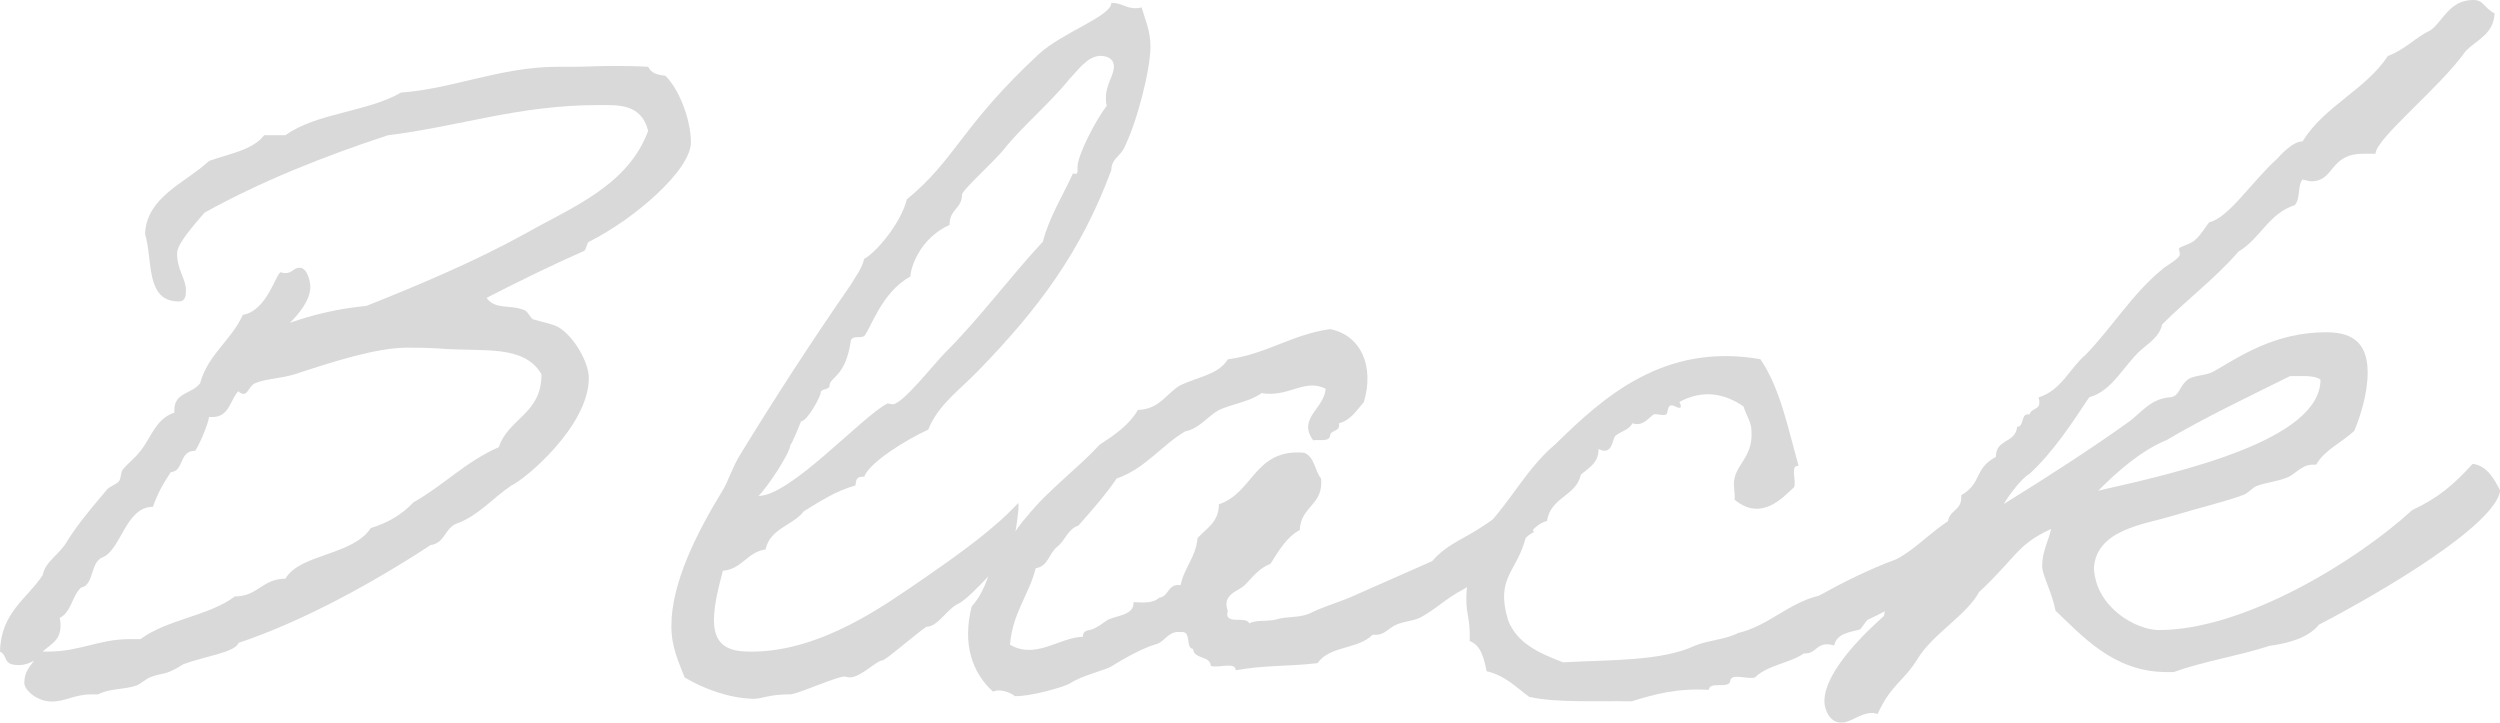
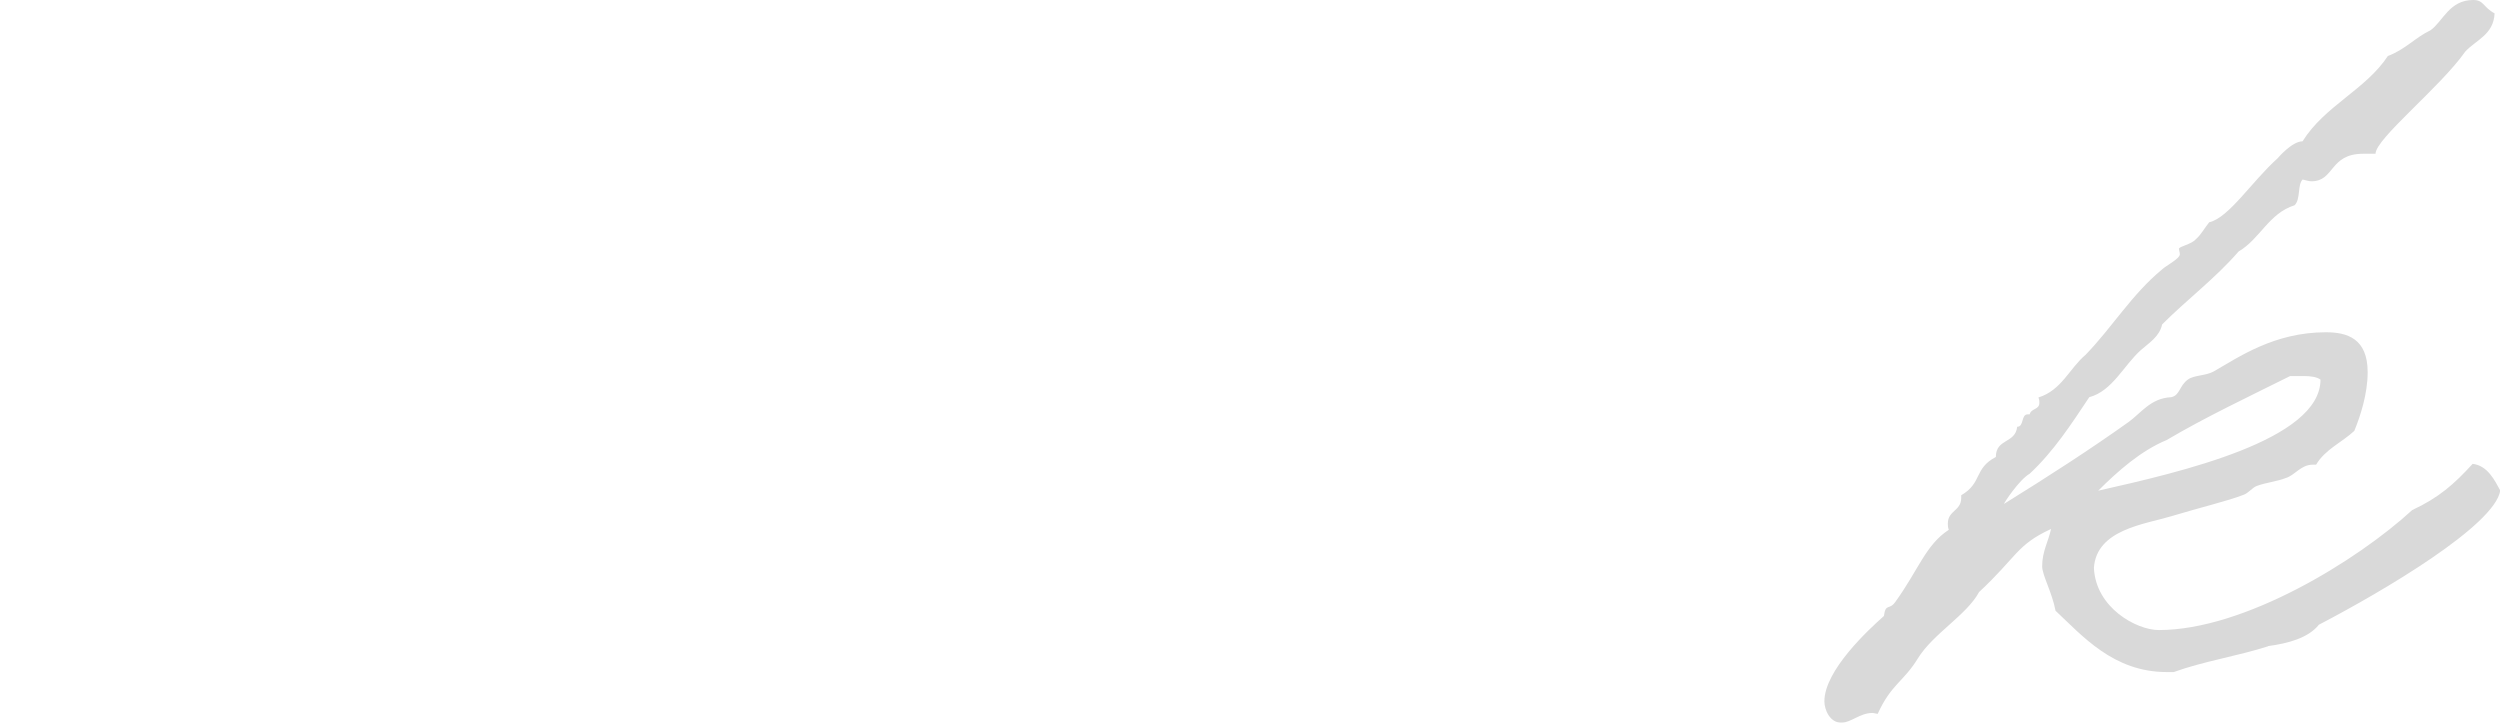
<svg xmlns="http://www.w3.org/2000/svg" id="_レイヤー_2" viewBox="0 0 295.25 85.36">
  <defs>
    <style>.cls-1{opacity:.15;}</style>
  </defs>
  <g id="img">
    <g class="cls-1">
-       <path d="M0,76.96c.1-4.62,3.15-6.19,5.04-9.03,.32-1.68,2-2.41,2.94-4.09,.84-1.36,2.1-3.04,4.62-5.98,.31-.42,1.15-.63,1.47-1.05,.32-.52,.11-1.05,.53-1.47,.63-.74,1.37-1.26,2-2.1,1.26-1.57,1.79-3.78,3.99-4.51v-.31c0-2.1,2.1-1.89,3.04-3.15,.95-3.46,3.68-5.04,5.04-8.08,2.94-.52,3.88-4.93,4.51-5.04,.21,.1,.42,.1,.53,.1,.84,0,.95-.63,1.68-.63,.95,0,1.26,1.78,1.26,2.2,0,1.68-1.36,3.25-2.41,4.3,2.73-.95,5.67-1.68,9.03-1.99,6.3-2.52,12.81-5.25,18.69-8.5,5.56-3.15,12.18-5.67,14.59-12.18-.84-3.25-3.57-3.04-5.88-3.04-9.45,0-16.38,2.52-24.88,3.57-7.66,2.52-15.01,5.46-21.63,9.13-1.26,1.47-3.25,3.67-3.25,4.83,0,1.89,1.05,3.04,1.05,4.3,0,.52,0,1.36-.84,1.36-3.99,0-3.04-4.83-3.99-7.98,.21-4.41,4.73-5.98,7.56-8.61,2.31-.84,5.14-1.26,6.51-3.04h2.52c3.57-2.62,9.66-2.73,13.65-5.04,5.99-.42,11.86-3.04,18.37-3.04h2c1.37,0,2.83-.1,4.41-.1,1.36,0,2.83,0,4.41,.1,.32,.74,1.05,.95,2,1.05,1.58,1.47,3.04,5.14,3.04,7.87,0,3.25-6.61,9.03-12.07,11.76-.21,.1-.32,.94-.52,1.05-3.36,1.47-7.88,3.67-11.55,5.56,1.05,1.47,2.84,.73,4.52,1.47,.31,.1,.73,.95,.95,1.05,.94,.31,2.31,.53,3.04,.95,1.89,1.15,3.57,4.2,3.57,5.98,0,5.77-7.67,12.07-9.13,12.7-2.21,1.47-3.88,3.57-6.51,4.52-1.36,.52-1.36,2.31-3.04,2.52-6.72,4.41-15.12,9.03-22.68,11.55-.42,1.15-3.99,1.57-6.51,2.52-2.31,1.47-2.52,.95-3.99,1.57-.31,.1-1.37,.95-1.57,.95-1.47,.52-3.15,.31-4.52,1.05h-.84c-1.89,0-3.04,.84-4.62,.84-1.79,0-3.26-1.36-3.26-2.21,0-1.26,.63-1.89,1.16-2.62-.52,.31-1.16,.53-1.78,.53-2,0-1.26-1.05-2.21-1.58ZM51.87,41.16c-1.57-.1-2.73-.1-3.78-.1-3.57,0-8.5,1.57-13.33,3.15-1.68,.52-3.46,.52-4.62,1.05-.63,.21-.84,1.26-1.36,1.26-.21,0-.42-.1-.63-.31-.95,.94-1.05,3.04-3.04,3.04h-.42c-.11,.94-1.47,3.99-1.68,3.99-1.89,0-1.26,2.42-2.84,2.52-.84,1.26-1.57,2.52-2.1,4.09-3.25,0-3.78,5.14-5.98,5.98-1.47,.63-.95,3.25-2.52,3.57-1.05,.94-1.16,2.94-2.52,3.57,.1,.42,.1,.73,.1,.94,0,1.79-1.26,2.21-2.1,3.04h.63c3.78,0,5.98-1.47,9.66-1.47h1.26c3.04-2.31,8.08-2.73,11.13-5.04,2.73,0,3.25-2.1,5.98-2.1,1.68-2.94,7.98-2.73,10.08-5.98,2.1-.63,3.78-1.68,5.04-3.04,3.57-2,6.2-4.83,10.08-6.51,1.15-3.46,5.04-3.88,5.04-8.61-2.1-3.57-6.82-2.62-12.07-3.04Z" />
-       <path d="M119.49,65.1c0-.21-4.72,5.46-6.3,6.19-1.37,.63-2.42,2.73-3.78,2.73-1.26,.84-4.83,3.99-5.25,3.99-.63,0-2.52,1.99-3.78,1.99-.21,0-.52-.1-.63-.1-.95,0-4.83,1.78-6.3,2.1-2.83,0-3.25,.53-4.51,.53-2.94-.1-5.77-1.16-8.08-2.52-.73-1.89-1.57-3.57-1.57-6.09,0-5.04,2.94-10.92,6.09-16.06,.63-1.05,1.15-2.73,1.99-4.09,4.1-6.72,8.61-13.65,13.12-20.16,.53-.94,1.26-1.78,1.57-3.04,1.26-.63,4.31-4.09,5.04-7.03,5.77-4.72,6.4-8.61,15.54-17.11,2.83-2.62,8.61-4.51,8.61-6.09,1.26,0,1.68,.63,2.83,.63,.21,0,.42,0,.74-.1,.42,1.47,1.05,2.73,1.05,4.62,0,2.73-1.57,8.92-3.15,12.07-.52,.95-1.47,1.26-1.47,2.52-3.57,9.66-8.61,16.38-15.64,23.62-2.1,2.21-4.83,4.09-5.98,7.03-2.73,1.26-6.93,3.88-7.56,5.56-.94,0-.94,.31-1.05,1.05-2.31,.63-4.2,1.89-6.09,3.04-1.26,1.68-3.99,2-4.52,4.51-2.21,.32-2.73,2.31-5.04,2.52-.42,1.68-1.05,3.78-1.05,5.88,0,3.36,2.31,3.67,4.41,3.67,8.29,0,15.85-5.56,20.16-8.5,4.73-3.25,8.61-6.09,11.34-9.03,.32,.1-.74,6.09-.74,5.67Zm6.72-55.65c-2.31,2.83-5.56,5.56-7.56,8.08-1.15,1.47-5.04,4.93-5.04,5.46,0,1.68-1.47,1.68-1.47,3.57-3.67,1.68-4.62,5.25-4.62,6.09-3.46,1.89-4.73,6.3-5.46,7.03-.42,.31-1.36-.1-1.57,.52-.63,4.41-2.52,4.3-2.52,5.35,0,.52-1.05,.31-1.05,.84,0,.42-1.57,3.36-2.31,3.36,0,0-1.26,3.15-1.26,2.73,0,1.05-2.94,5.35-3.78,6.09,3.78,0,12.07-9.24,15.22-10.92,.21,0,.53,.1,.63,.1,1.16,0,4.93-4.83,6.19-6.09,4.1-4.09,7.56-8.82,11.55-13.12,.73-2.83,2.31-5.35,3.57-8.08,.63,.31,.52-.32,.52-.74,0-1.36,2.1-5.46,3.46-7.24-.1-.31-.1-.63-.1-.94,0-1.58,.94-2.62,.94-3.68,0-.95-.84-1.26-1.57-1.26-1.58,0-2.73,1.79-3.78,2.83Z" />
-       <path d="M181.22,62.79c-1.79,.94-3.78,3.57-5.46,4.41-1.78,.84-1.36,1.58-3.15,2.52s-3.15,2.31-4.94,3.25c-.94,.42-2.1,.42-3.04,.94-1.05,.63-1.26,1.16-2.52,1.05-1.79,1.78-5.04,1.26-6.51,3.36-3.67,.42-6.2,.21-9.66,.84,0-1.05-2.1-.21-2.94-.52-.1-1.26-1.99-.74-2.1-2-.95-.1-.11-2.2-1.47-1.99-1.47-.21-1.89,1.26-3.04,1.47-1.37,.42-3.36,1.47-5.04,2.52-.73,.52-3.46,1.05-5.04,2.1-.74,.42-4.83,1.58-6.51,1.47,.21,0-1.47-1.05-2.52-.52-2.42-2.2-3.67-5.56-2.52-10.08,1.26-1.36,2-3.36,2.52-5.56,1.58-1.36,2.52-3.46,3.99-5.04,2.52-3.15,5.88-5.56,8.61-8.5,1.78-1.16,3.46-2.31,4.51-4.09,2.62-.1,3.36-2,5.04-2.94,2-.95,4.52-1.26,5.57-3.04,4.62-.63,7.56-2.94,12.08-3.57,3.67,.73,5.25,4.41,3.99,8.61-.84,.95-1.47,2.1-2.94,2.52,.21,1.05-1.05,.74-1.05,1.47-.11,.74-1.26,.42-2,.53-1.89-2.62,1.37-3.78,1.47-6.09-2.52-1.26-4.3,1.05-7.56,.52-1.47,1.05-3.46,1.26-5.04,2-1.47,.84-2.31,2.2-3.99,2.52-2.83,1.68-4.72,4.41-8.08,5.56-1.37,2-2.94,3.78-4.52,5.56-1.26,.42-1.57,1.78-2.52,2.52s-1.05,2.31-2.52,2.52c-.84,3.25-2.73,5.25-3.04,9.03,3.04,1.78,5.77-.84,8.61-.94,0-.95,.84-.63,1.47-1.05,.63-.31,.95-.63,1.47-.94,.95-.52,3.15-.52,3.04-2.1,1.26,.1,2.42,.1,3.04-.53,1.16-.1,.95-1.68,2.52-1.47,.42-2.1,1.79-3.25,2-5.56,1.05-1.15,2.52-1.89,2.52-3.99,4.09-1.36,4.2-6.61,10.08-6.09,1.26,.52,1.26,2.21,1.99,3.04,.32,3.15-2.41,3.25-2.52,6.09-1.58,.84-2.52,2.52-3.46,3.99-1.37,.52-2.1,1.57-3.04,2.52-.74,.73-2.73,1.05-2,3.04-.52,1.78,2.21,.52,2.52,1.47,.84-.42,2.1-.21,3.04-.42,1.68-.52,2.94-.1,4.51-.94,1.58-.74,3.46-1.26,5.04-2,3.04-1.36,5.98-2.62,9.03-3.99,1.26-1.47,2.73-2.21,4.2-3.04,2.1-1.15,3.88-2.62,6.3-3.99,0,0,1.26,3.67,1.58,3.57Z" />
-       <path d="M234.25,63.94c-.74,2.42-6.3,6.19-8.82,6.72-1.47,.84-3.25,1.79-4.83,2.52-.21,.1-.84,1.16-.95,1.16-1.05,.31-2.73,.42-3.04,1.89-2.1-.63-1.99,1.05-3.57,.94-1.68,1.16-4.3,1.37-5.77,2.83-.84,.31-2.94-.63-2.94,.52-.32,.84-2.42-.1-2.52,.95-3.78-.21-6.41,.52-9.13,1.36-4.2-.1-8.61,.21-12.07-.52-1.58-1.16-2.83-2.52-5.04-3.04-.31-1.47-.63-3.04-2-3.57,.1-3.36-.63-2.94-.32-6.51,.21-2.1,2-5.04,2.42-7.14,2.83-3.04,4.83-6.93,7.98-9.55,5.67-5.56,12.81-12.07,24.25-10.08,2.31,3.36,3.25,8.08,4.51,12.6-1.05-.11-.21,1.78-.53,2.52-1.37,1.26-3.88,4.09-7.03,1.47,.1-.84-.21-1.68,0-2.52,.32-1.68,2.2-2.73,2-5.56,0-1.05-.53-1.68-.95-2.94-2.31-1.57-4.83-1.99-7.56-.52q.52,1.05-.52,.52c-1.05-.52-.74,.84-1.05,.95-.31,.21-1.05-.1-1.47,0-.63,.42-1.26,1.47-2.52,1.05-.31,.74-1.36,.95-1.99,1.47-.42,.42-.32,2.41-2,1.57,0,1.68-1.16,2.21-2.1,3.04-.52,2.52-3.57,2.62-3.99,5.46-1.26,.32-1.78,1.26-2.52,1.99-1.05,4.09-3.57,4.62-2.1,9.66,1.05,2.83,3.78,3.99,6.51,5.04,5.56-.31,11.65-.1,15.64-1.99,1.58-.63,3.67-.73,5.04-1.47,3.57-.84,5.99-3.57,9.55-4.41,2.83-1.57,5.98-3.15,9.13-4.3,2.84-1.47,5.04-4.41,8.19-5.56,1.78-1.05,3.46-1.05,2.1,3.46Z" />
      <path d="M267.85,76.33c-3.57,1.15-7.67,1.78-11.13,3.04h-.84c-6.3,0-9.97-4.3-13.12-7.24-.42-2.21-1.58-4.2-1.58-5.25,0-1.78,.74-2.94,1.05-4.41-4.09,1.89-3.99,3.25-8.5,7.45-1.47,2.73-5.46,4.93-7.25,7.87-1.68,2.73-3.15,3.04-4.72,6.51-.21,0-.42-.1-.63-.1-1.47,0-2.52,1.15-3.68,1.15-1.37,0-1.99-1.57-1.99-2.52,0-3.67,5.25-8.5,7.03-10.08,.21-1.57,.63-.63,1.36-1.68,2.73-3.78,3.57-6.72,6.3-8.5-.11-.31-.11-.52-.11-.73,0-1.58,1.58-1.47,1.58-3.04v-.31c2.52-1.47,1.47-3.15,4.09-4.52,0-2.2,2.31-1.57,2.52-3.57,.84,0,.42-1.47,1.26-1.47h.21c.21-.74,1.15-.52,1.15-1.36,0-.21,0-.32-.11-.63,2.73-.84,3.68-3.46,5.57-5.04,3.15-3.25,5.46-7.14,9.03-10.08,.42-.42,2.1-1.26,2.1-1.79,0-.21-.11-.52-.11-.63,0-.31,1.47-.52,2-1.15,.63-.53,1.05-1.37,1.58-2,2.31-.52,5.04-4.83,8.08-7.56,0,0,1.68-2,2.94-2,2.62-4.2,7.45-6.09,10.08-10.08,2-.73,3.26-2.2,5.04-3.04,1.47-1.05,2.21-3.57,5.04-3.57,1.26,0,1.15,.84,2.52,1.58-.11,2.52-2.21,3.15-3.46,4.51-2.94,4.2-10.6,10.29-10.6,12.07h-1.47c-3.99,0-3.36,3.25-6.09,3.25-.31,0-.63-.11-1.05-.21-.63,.63-.21,2.31-.95,3.04-3.04,.95-4.09,3.99-6.61,5.46-2.73,3.15-6.09,5.67-9.03,8.61-.32,1.47-1.58,2.2-2.52,3.04-2,1.78-3.36,4.83-6.09,5.56-2.1,3.15-4.2,6.4-7.03,9.03-1.26,.73-3.04,3.46-3.04,3.57,5.25-3.25,10.29-6.51,14.7-9.66,1.47-1.05,2.62-2.83,5.04-2.94,1.05-.21,.95-1.36,2-2.1,.73-.52,2.1-.42,3.04-.95,2.94-1.68,7.14-4.62,13.23-4.62,2.52,0,4.94,.73,4.94,4.72,0,2.52-.84,5.14-1.58,6.93-1.47,1.36-3.46,2.2-4.51,3.99h-.42c-1.37,0-2.1,1.26-3.15,1.57-1.05,.42-2.31,.52-3.46,.95-.53,.21-.95,.84-1.57,1.05-1.89,.73-5.04,1.47-8.51,2.52-3.15,.95-8.82,1.57-9.13,6.09,.21,4.73,5.04,7.35,7.67,7.35,10.08,0,23.41-8.19,29.92-14.17,3.15-1.47,4.93-3.04,7.14-5.46,1.79,.21,2.62,1.99,3.26,3.15-.63,4.09-13.75,11.86-21.42,15.85-1.26,1.58-3.67,2.21-5.98,2.52Zm2.62-31.92c-4.83,2.41-9.97,4.83-14.59,7.56-3.04,1.26-5.77,3.67-8.08,5.98,9.76-2.2,26.25-5.98,26.25-13.12-.42-.31-1.16-.42-2-.42h-1.57Z" />
    </g>
  </g>
</svg>